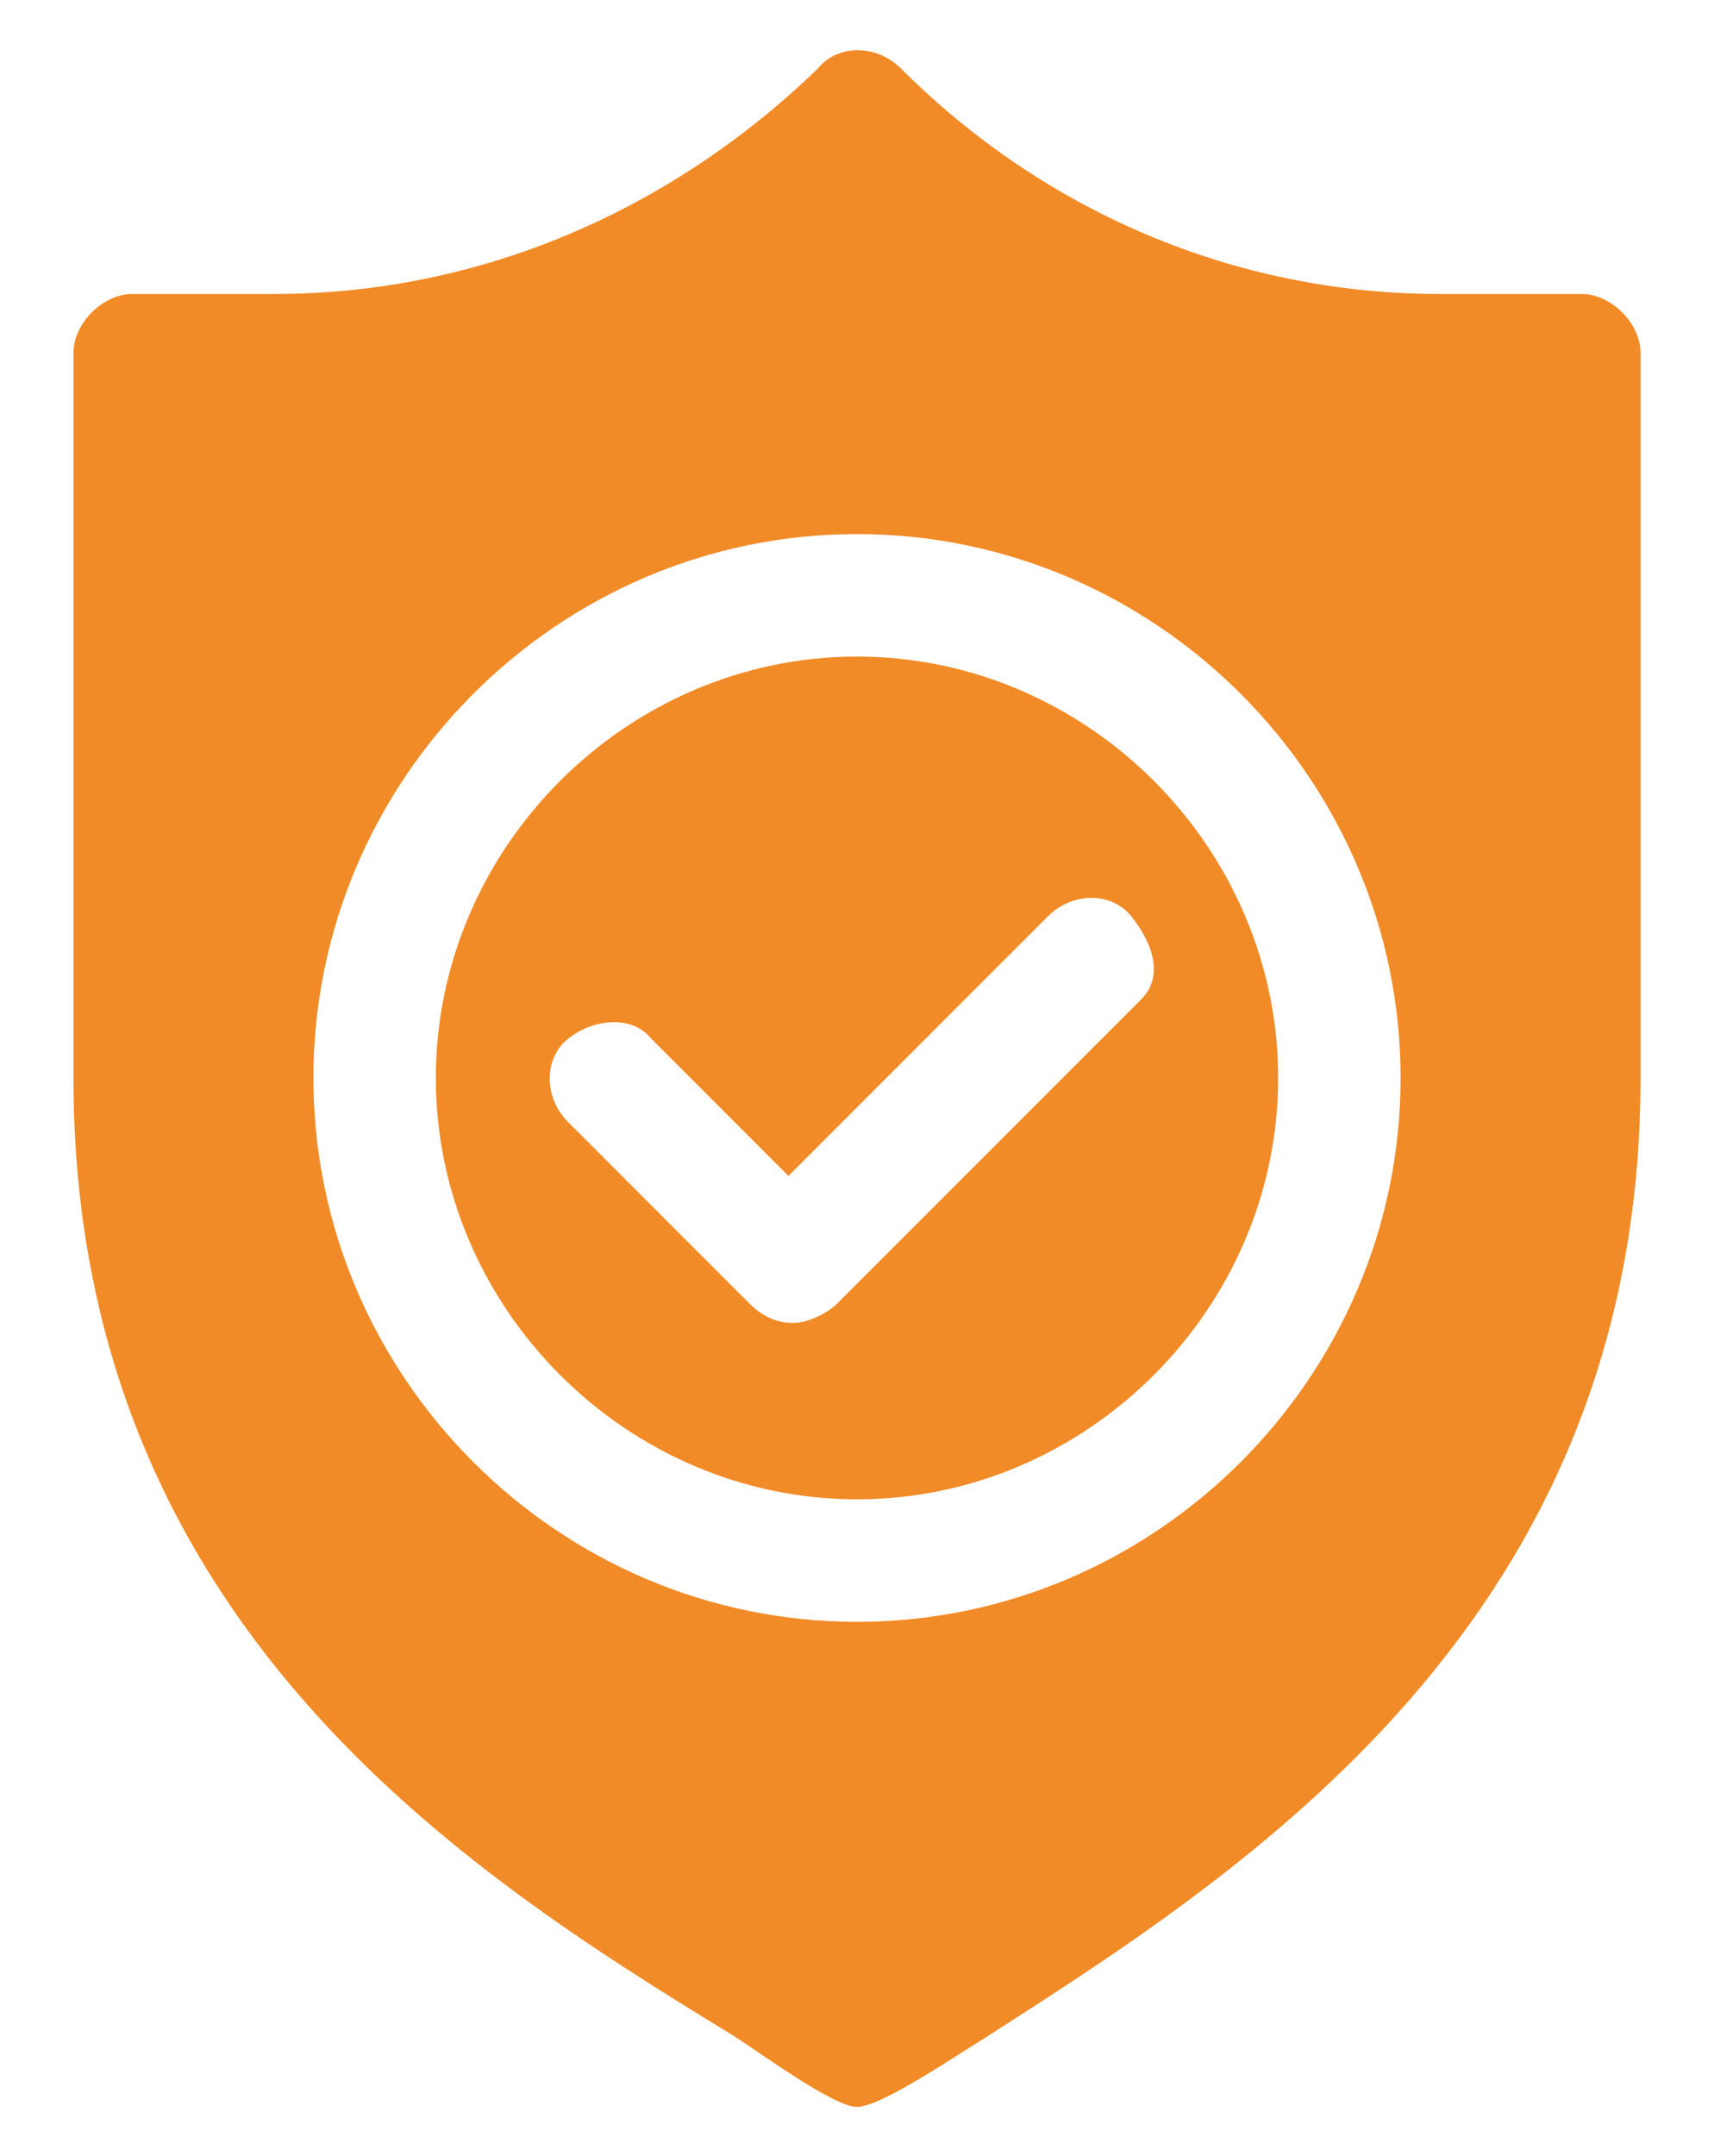
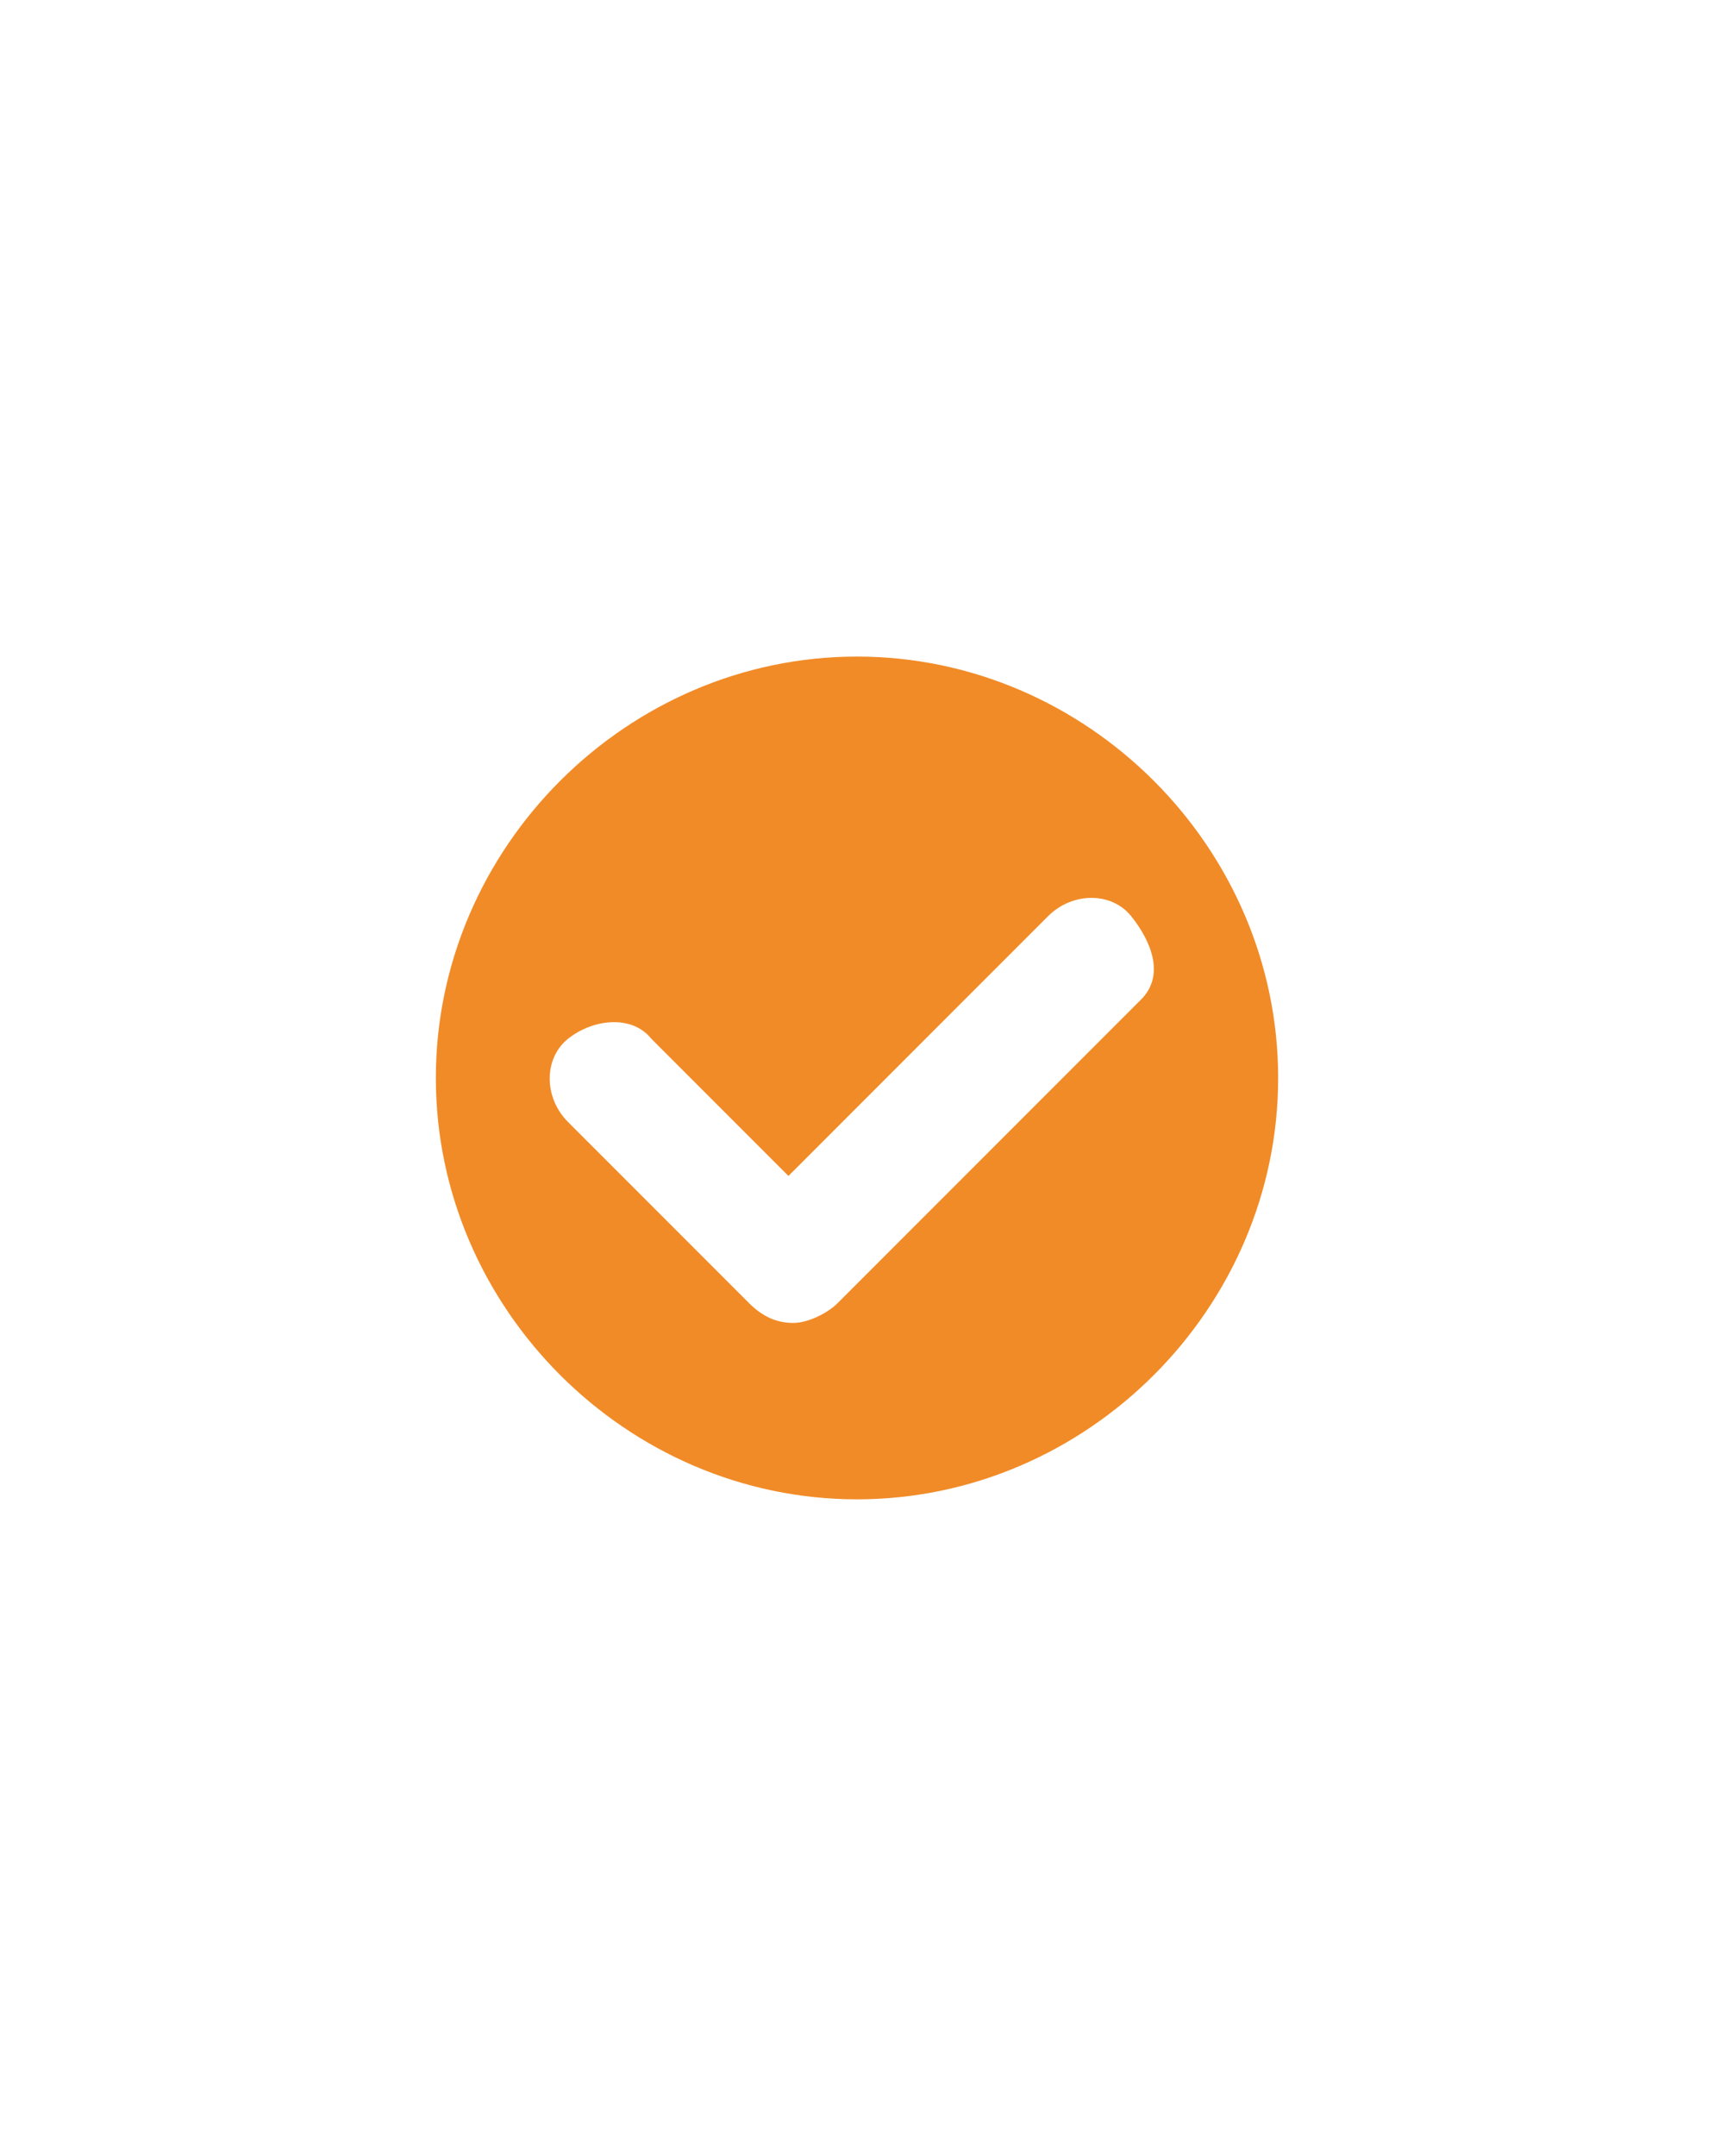
<svg xmlns="http://www.w3.org/2000/svg" version="1.1" id="Слой_1" x="0px" y="0px" viewBox="0 0 35 44" style="enable-background:new 0 0 35 44;" xml:space="preserve">
  <style type="text/css">
	.st0{fill:#F18B27;}
</style>
  <path class="st0" d="M17.5,13.4c-4.7,0-8.6,3.9-8.6,8.6s3.9,8.6,8.6,8.6s8.6-3.9,8.6-8.6S22.2,13.4,17.5,13.4z M23.3,20.4l-6.2,6.2  c-0.2,0.2-0.6,0.4-0.9,0.4s-0.6-0.1-0.9-0.4l-3.7-3.7c-0.5-0.5-0.5-1.3,0-1.7s1.3-0.5,1.7,0l2.8,2.8l5.3-5.3c0.5-0.5,1.3-0.5,1.7,0  S23.8,19.9,23.3,20.4z" />
-   <path class="st0" d="M32.3,6h-2.9c-4.2,0-8.1-1.7-11-4.6c-0.5-0.5-1.3-0.5-1.7,0C13.7,4.3,9.8,6,5.6,6H2.7C2.1,6,1.5,6.6,1.5,7.2V22  c0,11.1,8,16.2,13.4,19.5c0.5,0.3,2.1,1.5,2.6,1.5c0.5,0,2.1-1.1,2.6-1.4c5.3-3.4,13.4-8.5,13.4-19.6V7.2C33.5,6.6,32.9,6,32.3,6z   M17.5,33.1c-6.1,0-11.1-5-11.1-11.1c0-6.1,5-11.1,11.1-11.1c6.1,0,11.1,5,11.1,11.1C28.6,28.1,23.6,33.1,17.5,33.1z" />
</svg>